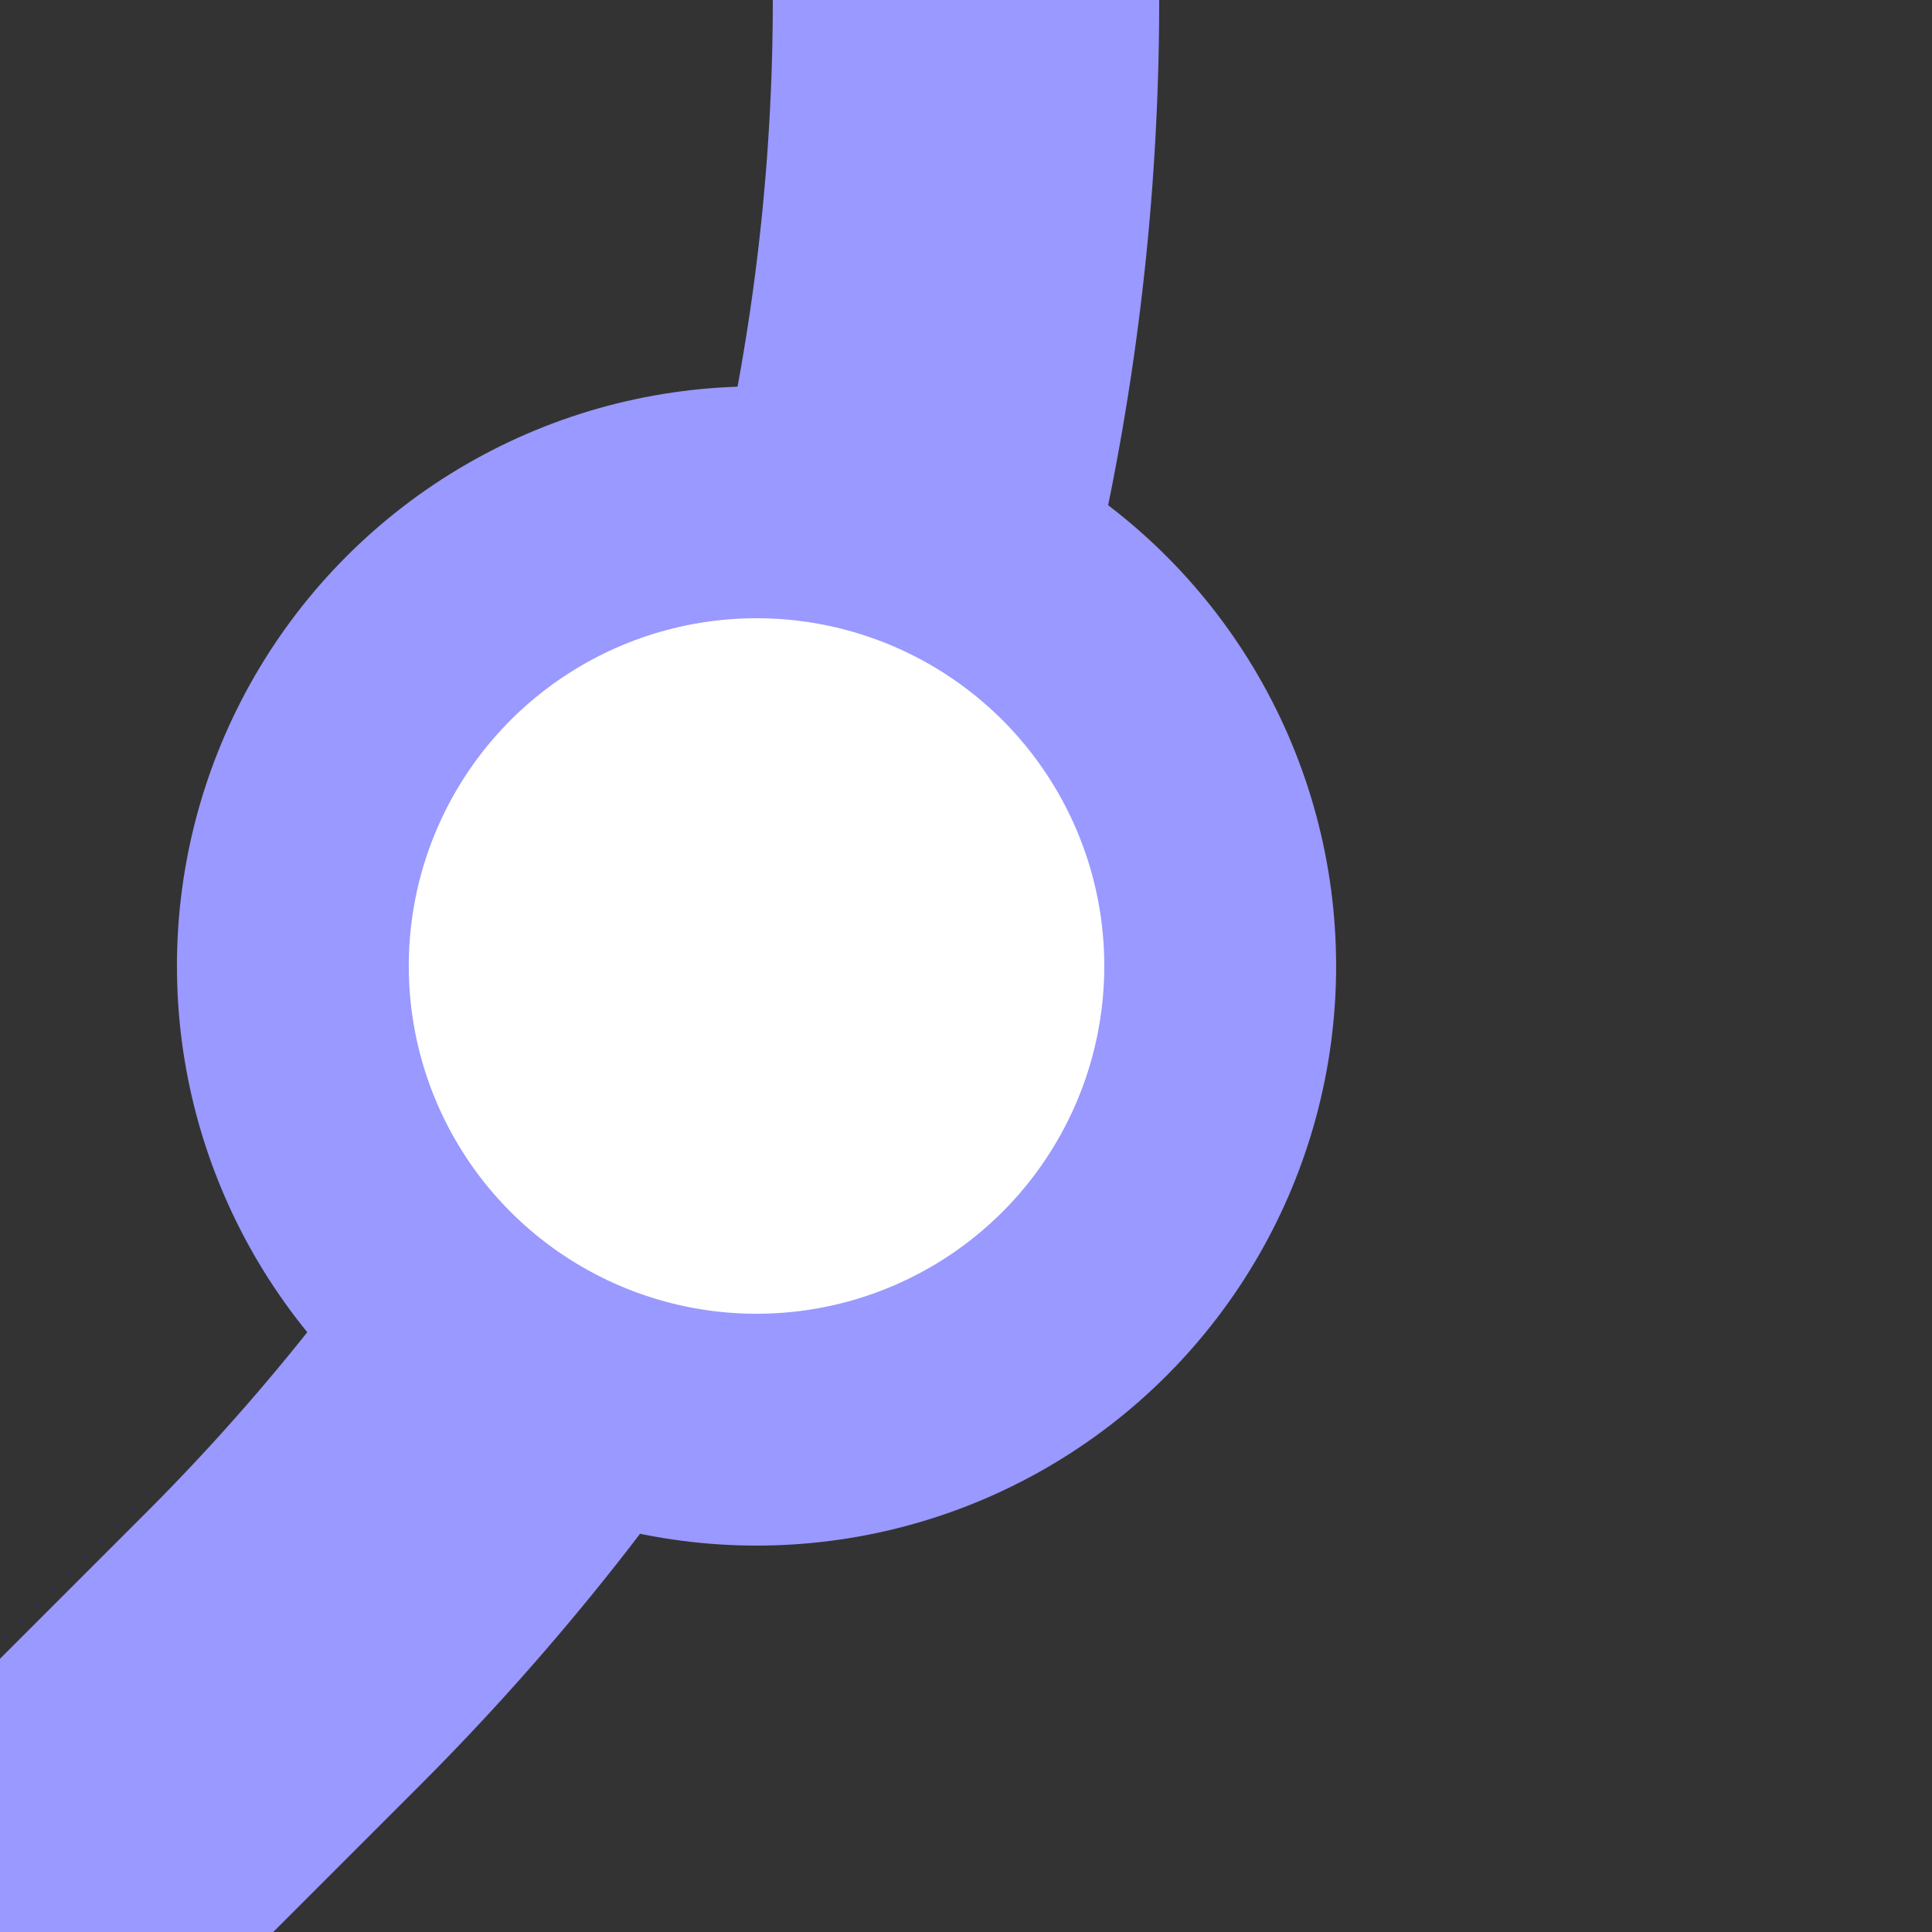
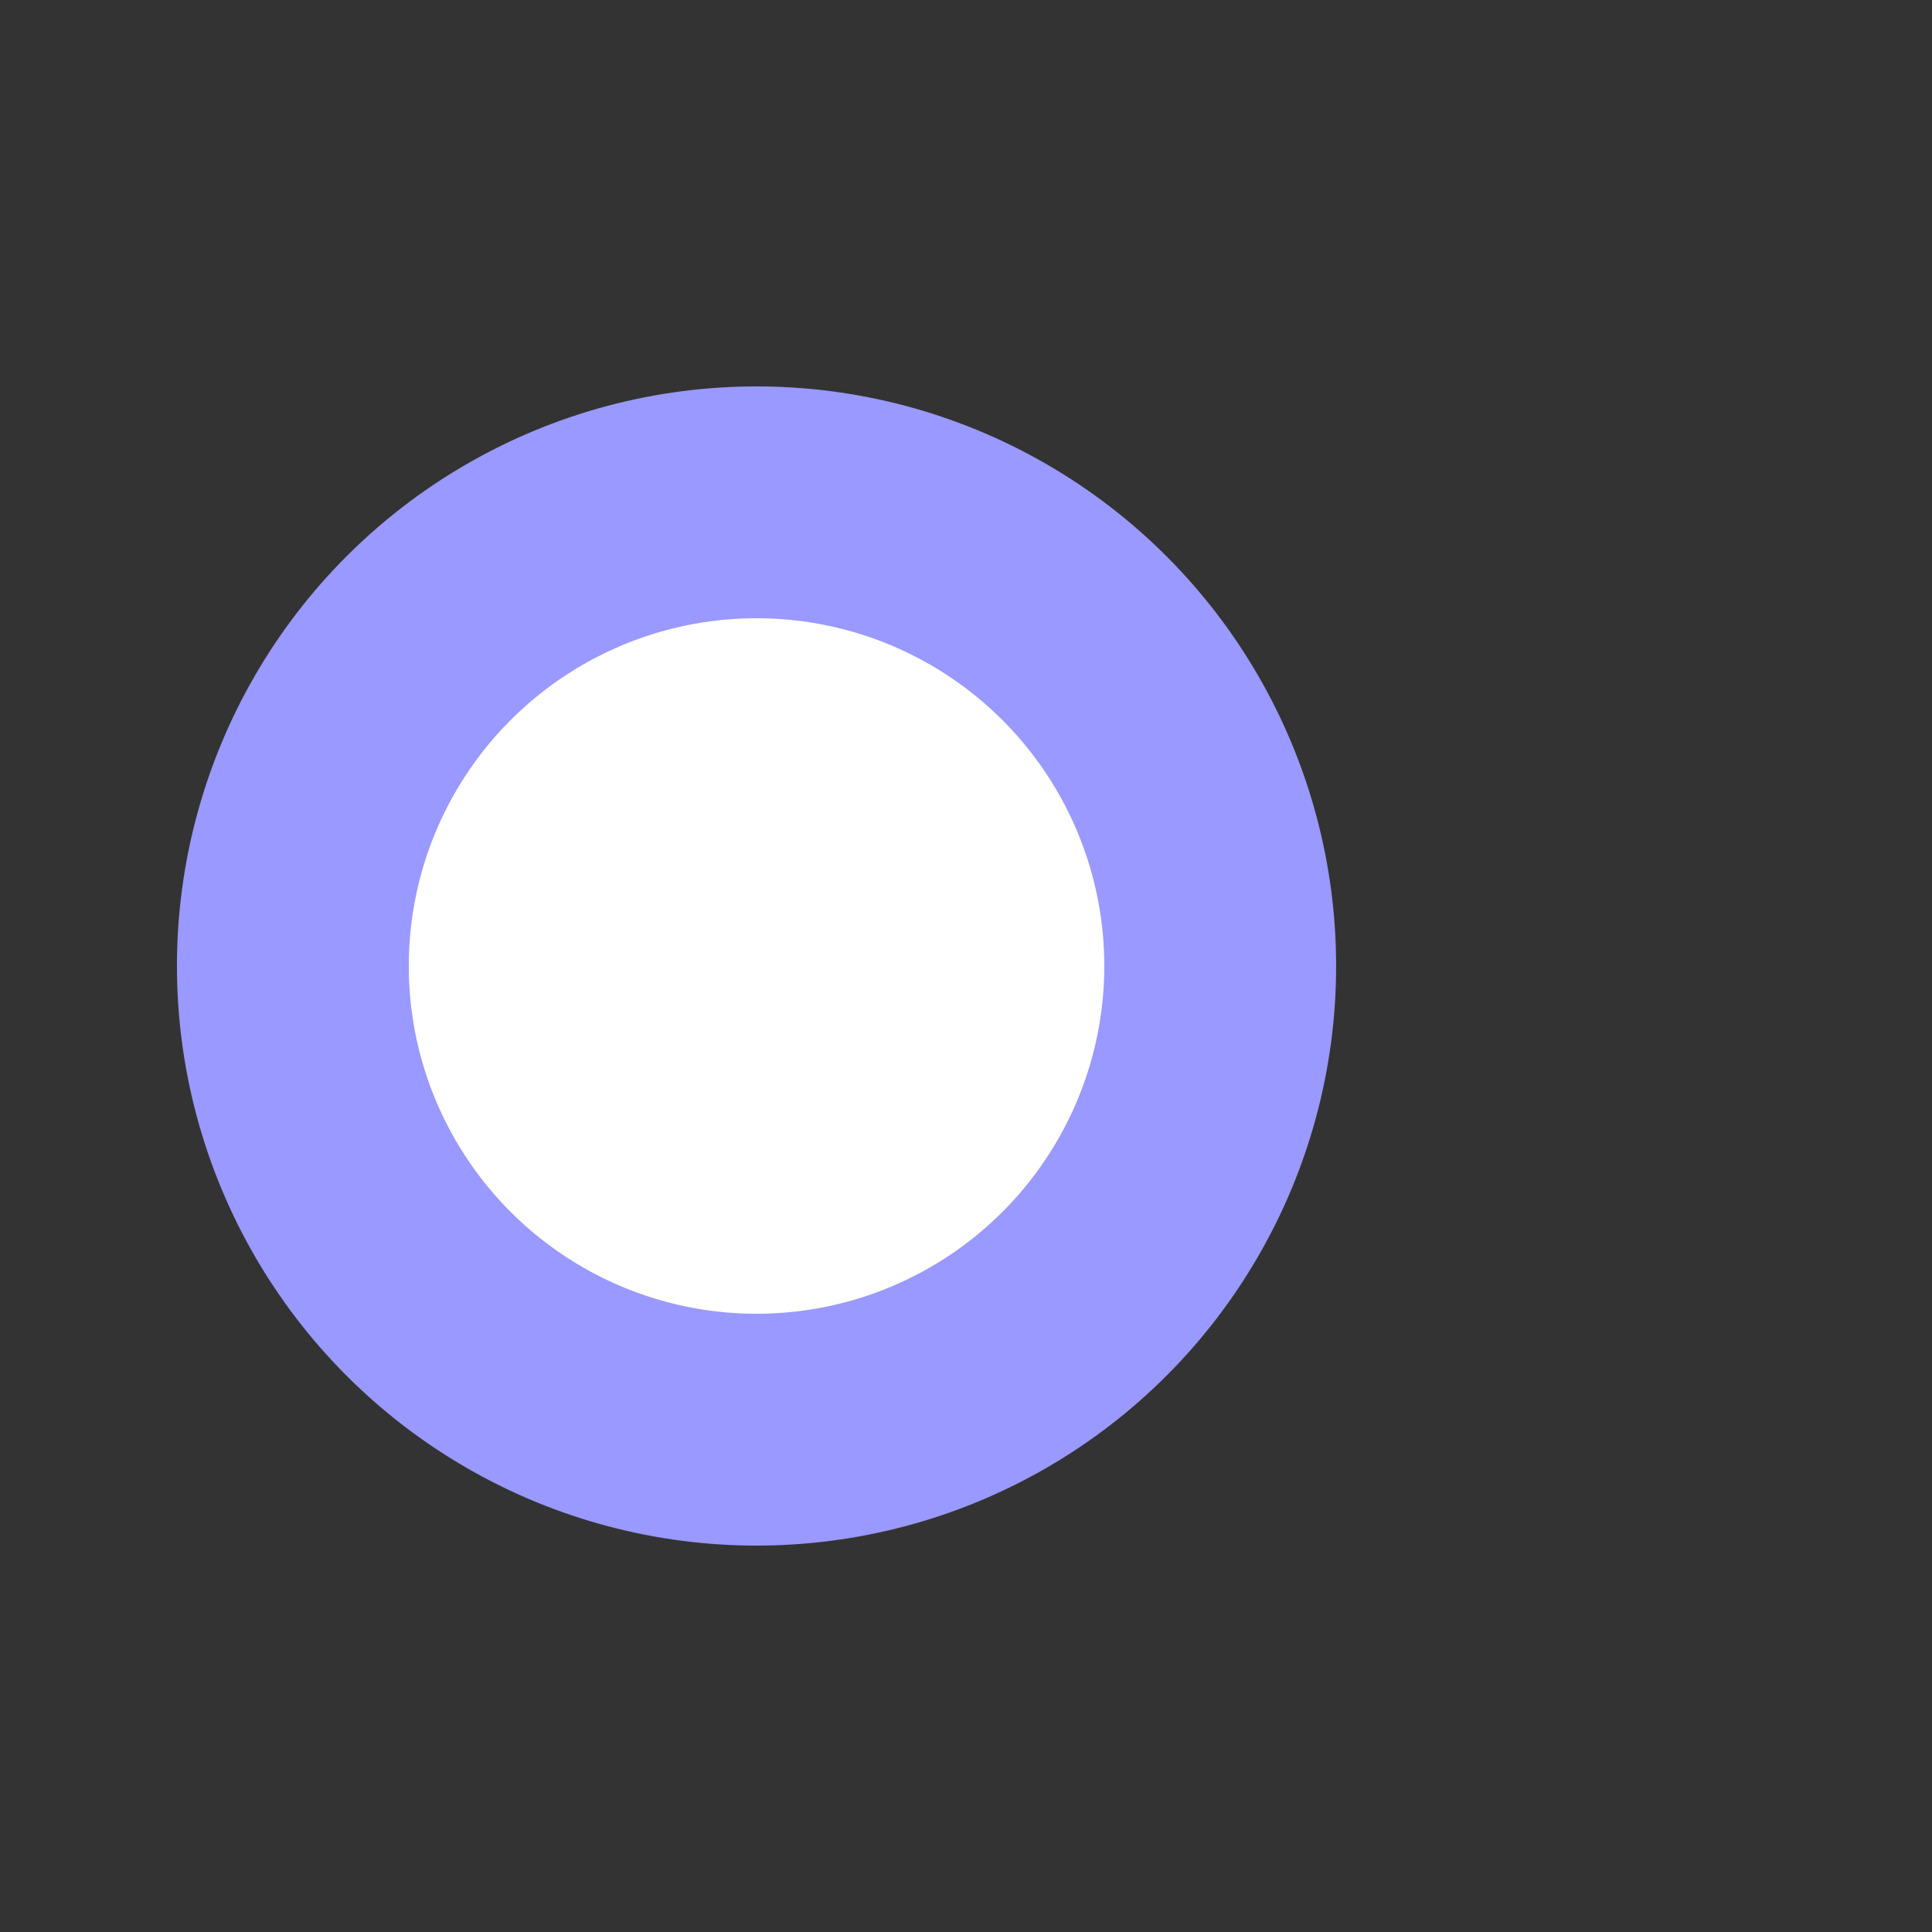
<svg xmlns="http://www.w3.org/2000/svg" width="500" height="500">
  <rect width="100%" height="100%" fill="#333333" stroke="none" />
  <title>DST3 lavender</title>
  <g stroke="#9999FF">
-     <path d="M 0,500 73.22,426.78 A 603.55,603.55 0 0 0 250,0" stroke-width="100" fill="none" />
    <circle fill="#FFF" cx="195.79" cy="250" r="120" stroke-width="60" />
  </g>
</svg>